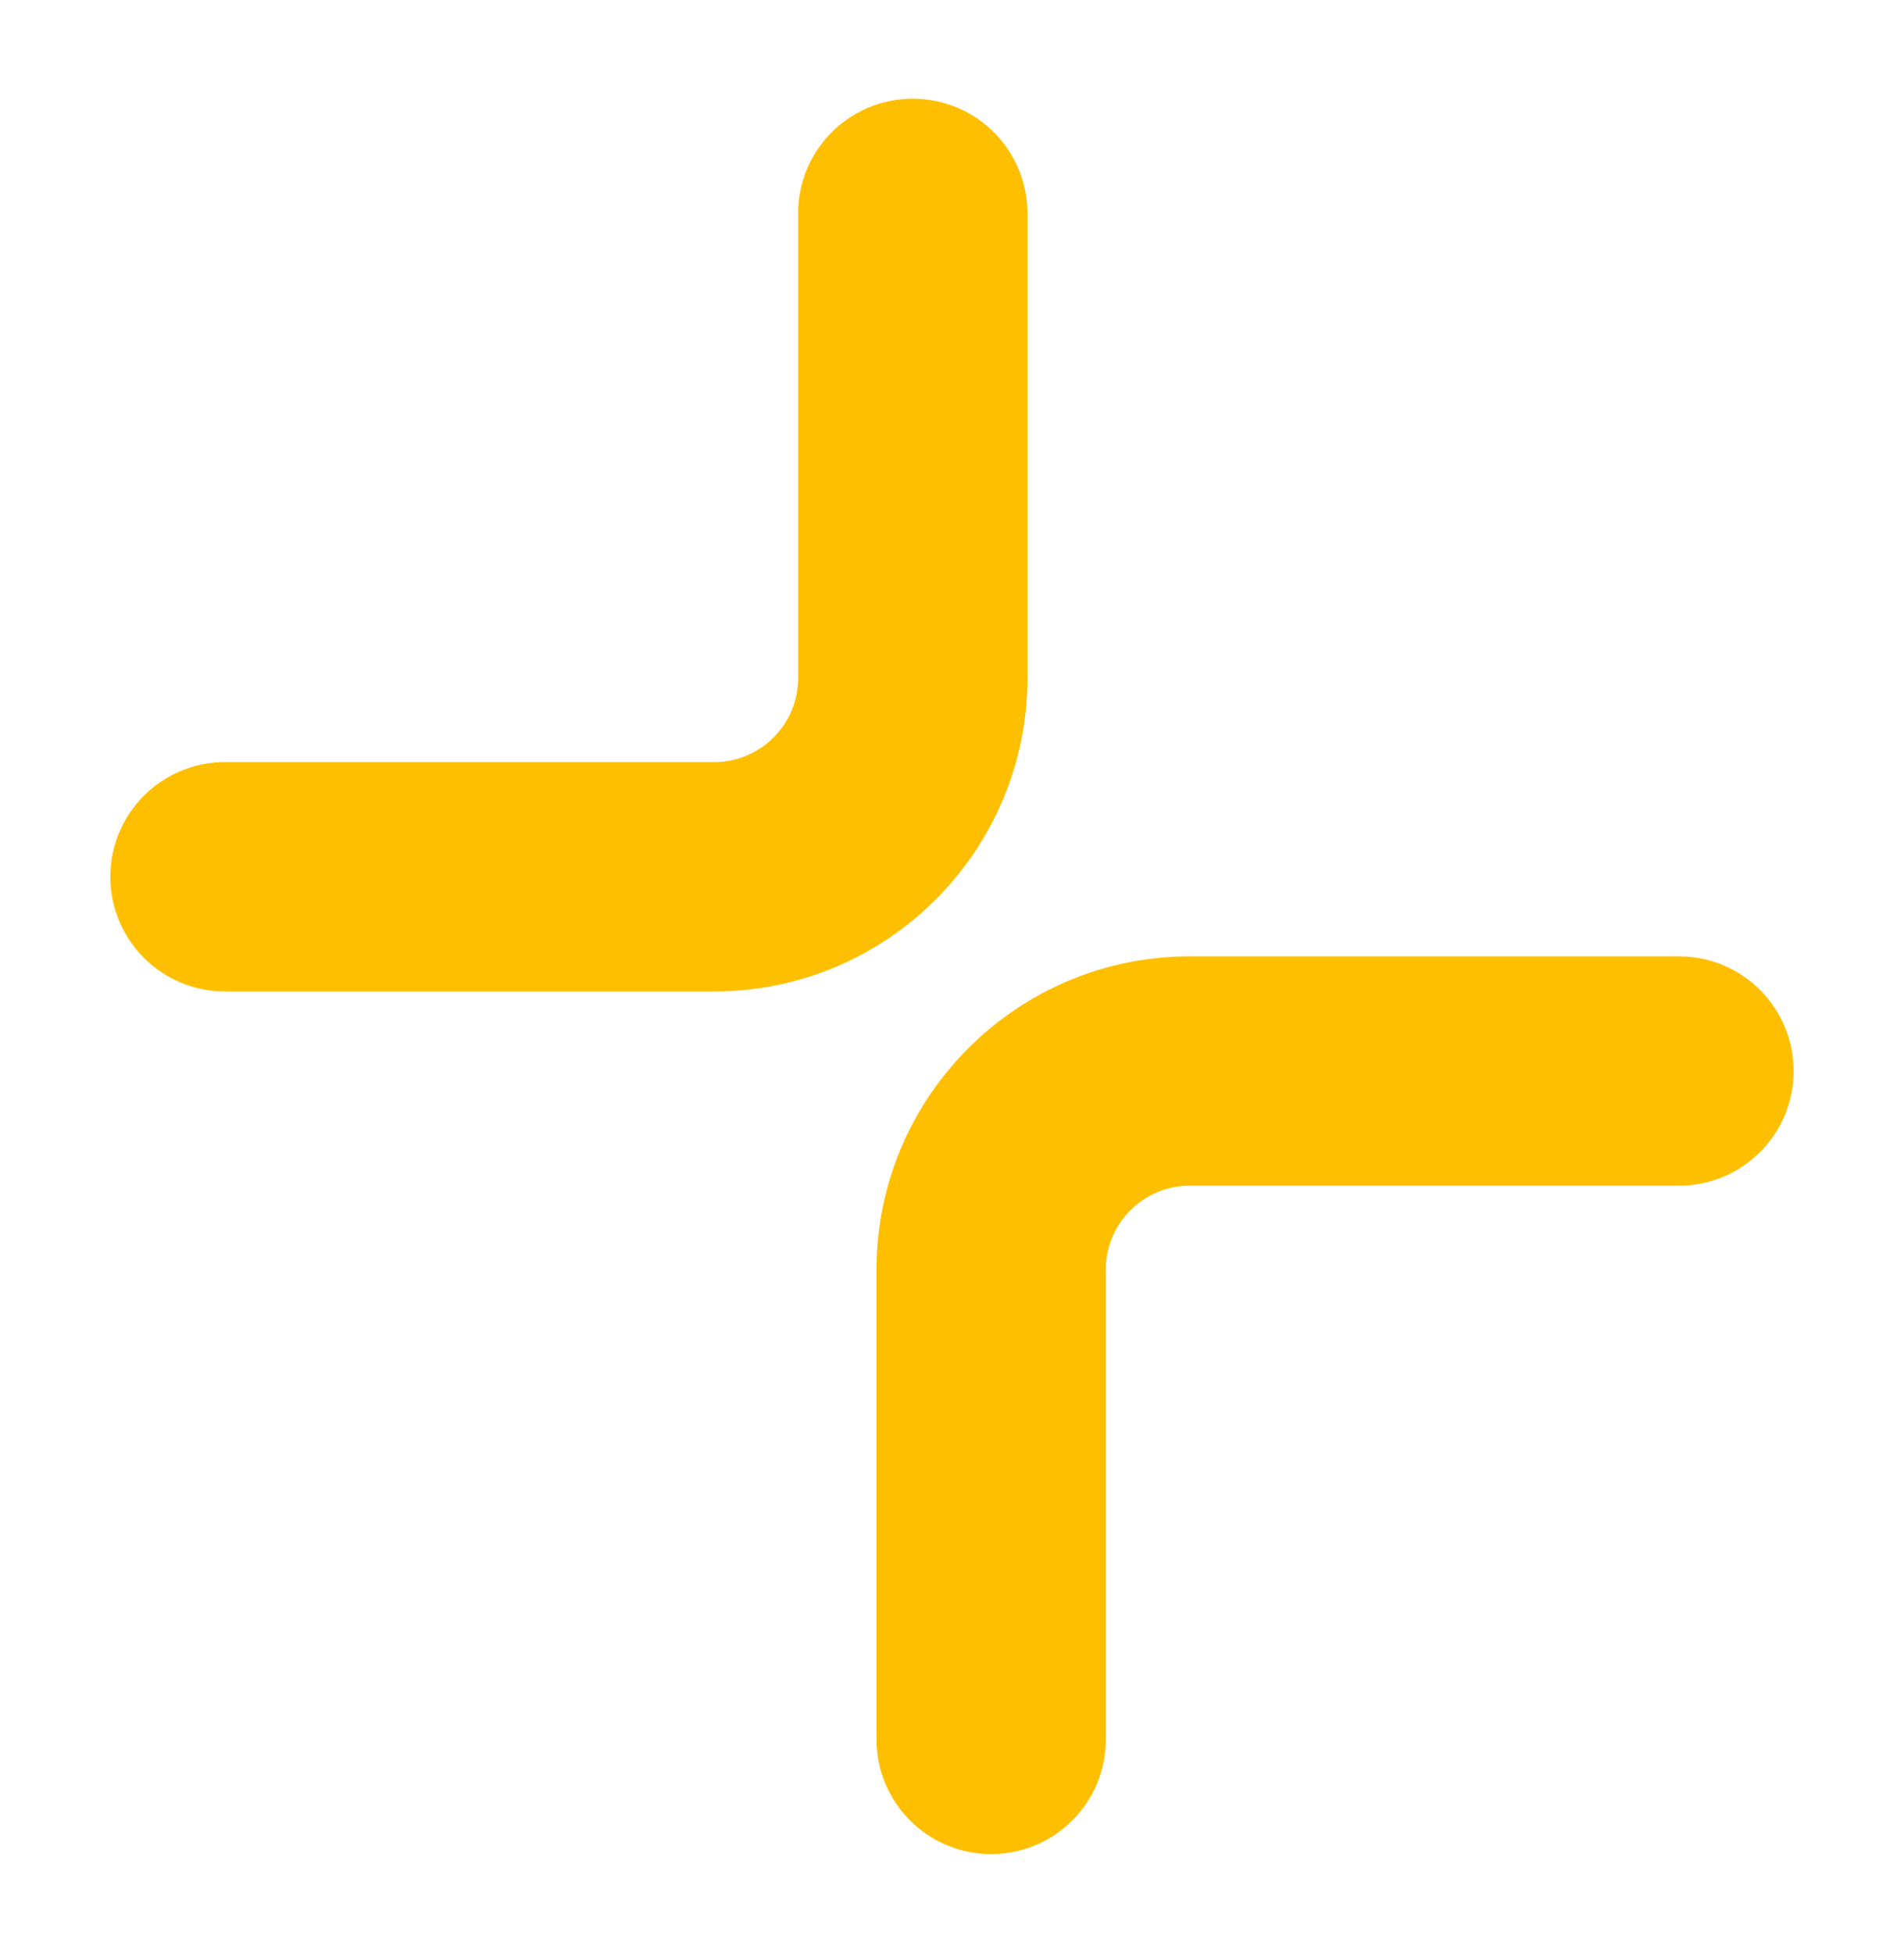
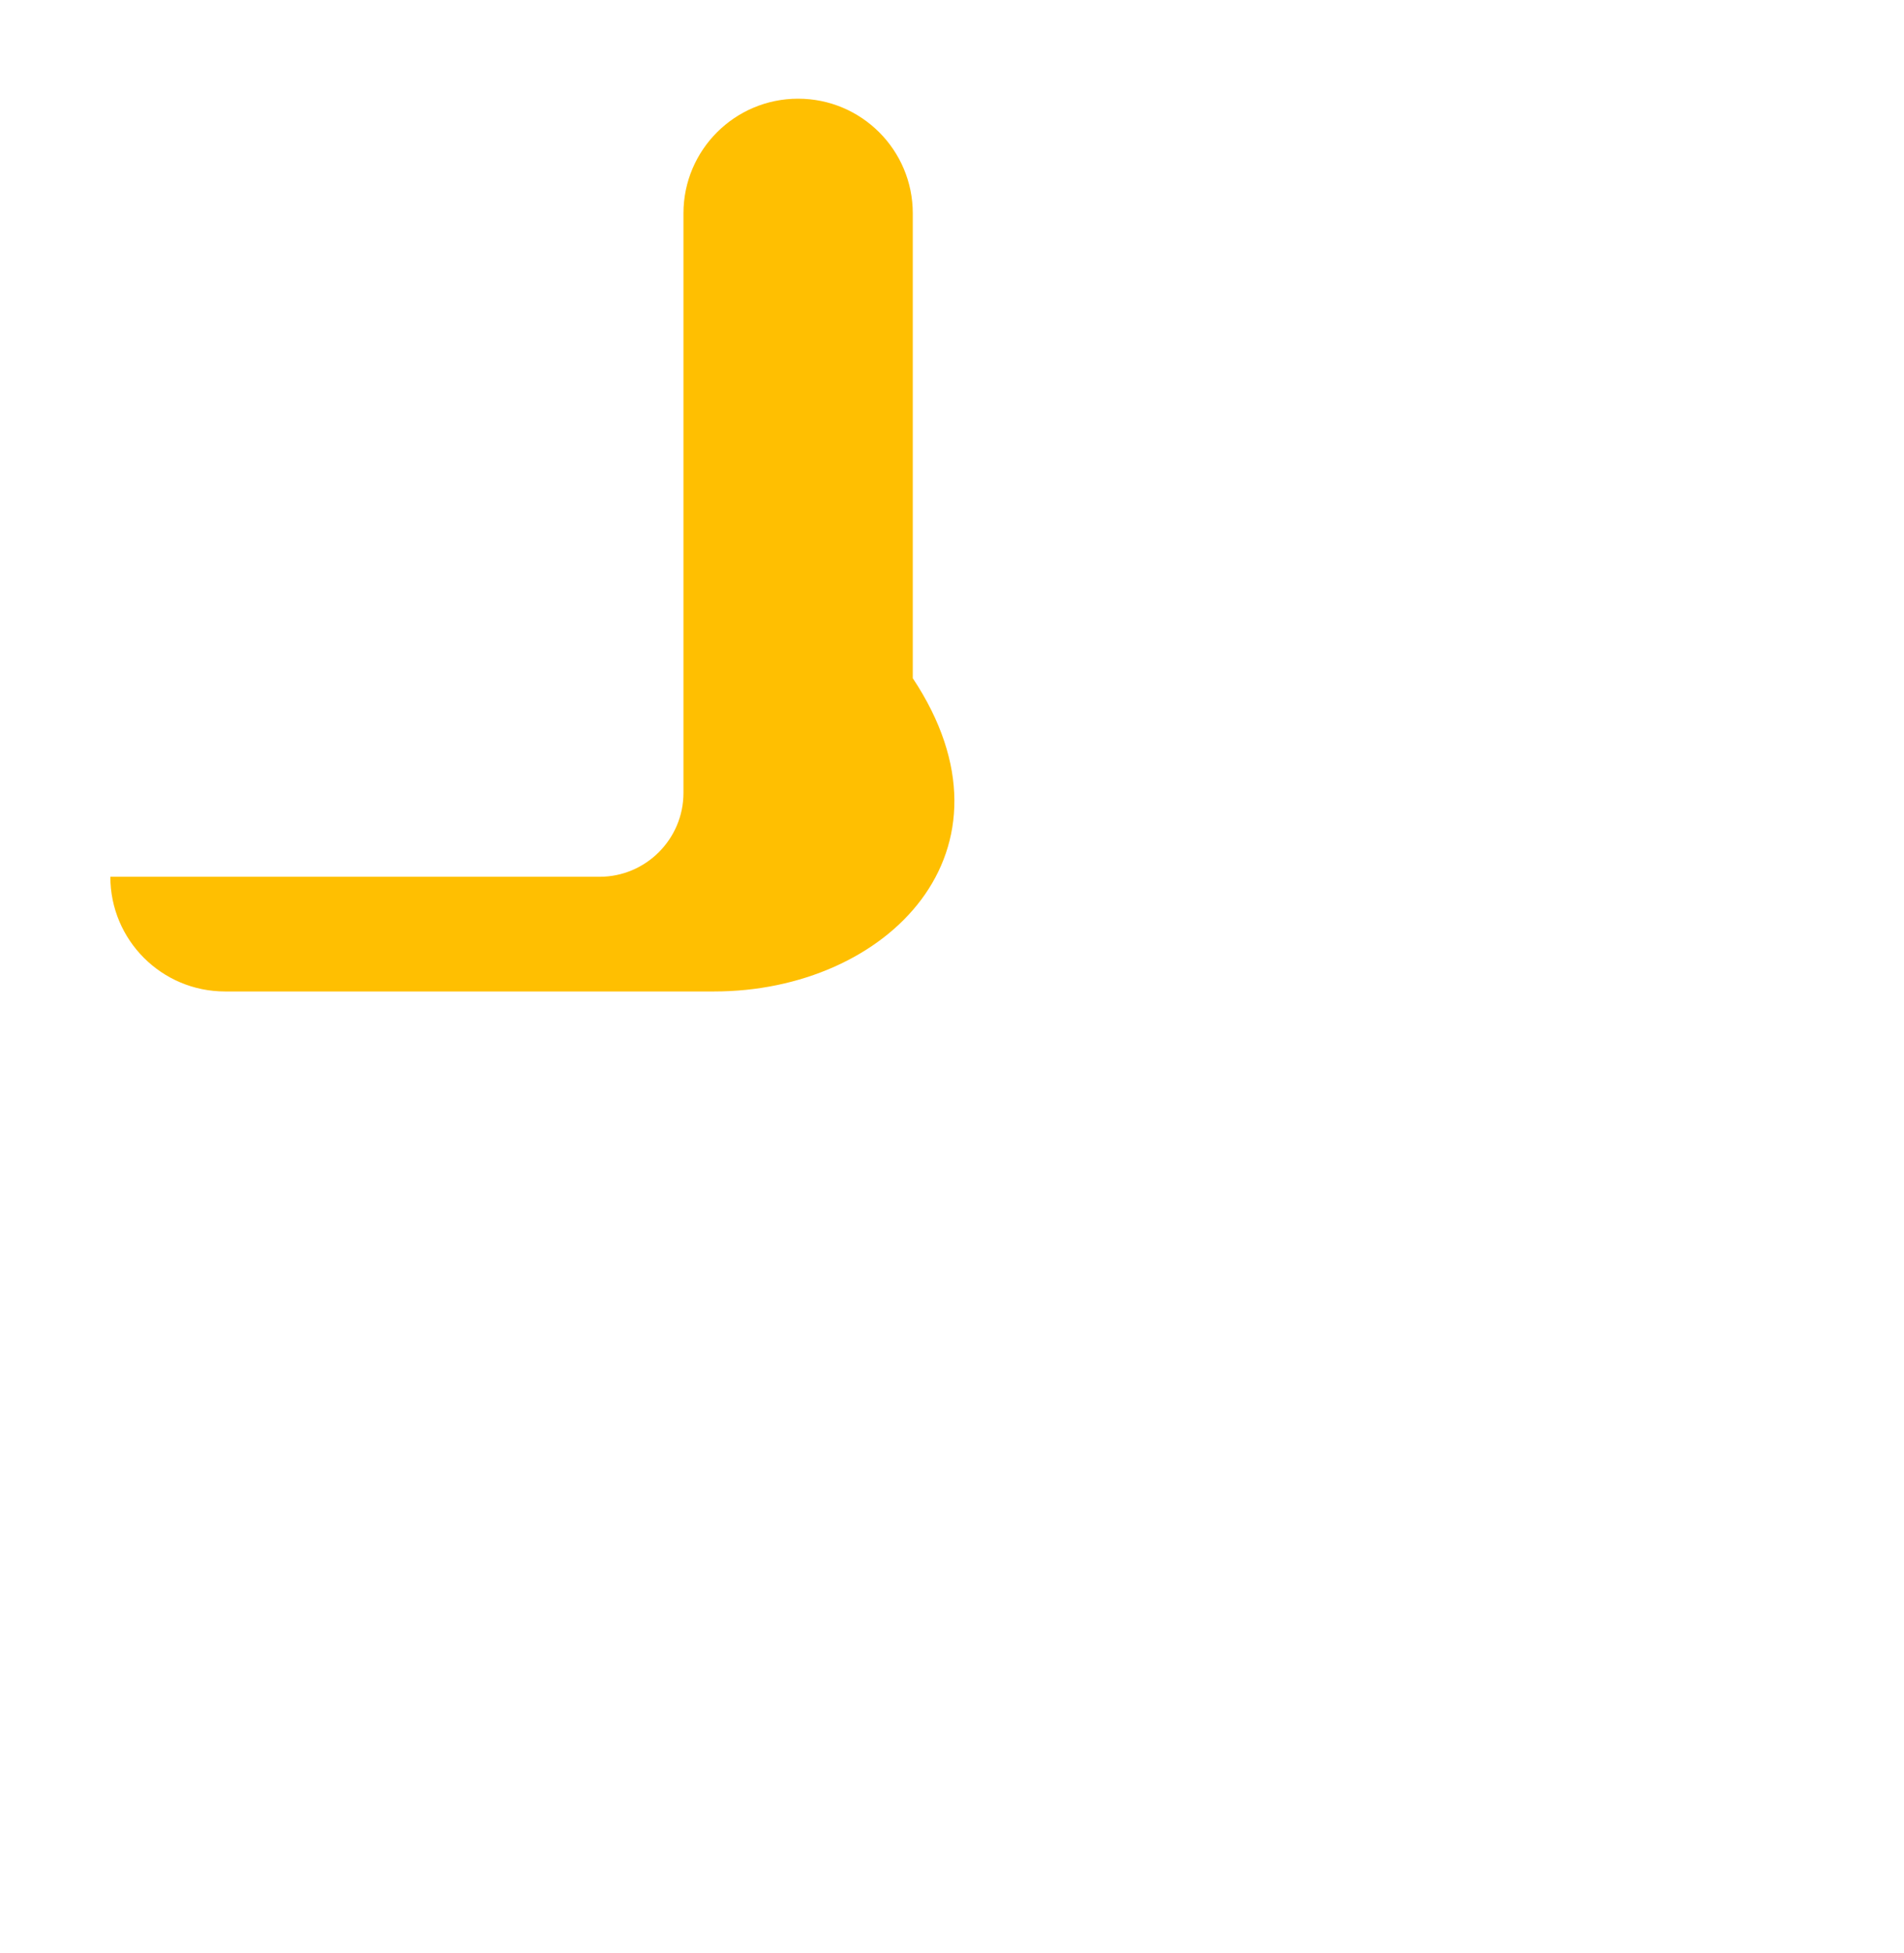
<svg xmlns="http://www.w3.org/2000/svg" version="1.1" id="Camada_1" x="0px" y="0px" viewBox="0 0 339.4 348.06" style="enable-background:new 0 0 339.4 348.06;" xml:space="preserve">
  <style type="text/css"> .st0{fill:#E8E8E8;} .st1{opacity:0.22;} .st2{clip-path:url(#SVGID_2_);fill:url(#);} .st3{clip-path:url(#SVGID_4_);fill:url(#);} .st4{clip-path:url(#SVGID_6_);} .st5{clip-path:url(#SVGID_8_);} .st6{clip-path:url(#SVGID_12_);} .st7{clip-path:url(#SVGID_16_);} .st8{clip-path:url(#SVGID_20_);} .st9{clip-path:url(#SVGID_24_);} .st10{fill:#5517B0;} .st11{fill:#FFFFFF;} .st12{fill:none;} .st13{fill:url(#);} .st14{clip-path:url(#SVGID_26_);fill:url(#);} .st15{fill:#C5C7CA;} .st16{fill:#FFBF01;} .st17{enable-background:new ;} .st18{clip-path:url(#SVGID_27_);enable-background:new ;} .st19{fill:#856301;} .st20{clip-path:url(#SVGID_28_);enable-background:new ;} .st21{fill:#816101;} .st22{fill:#856401;} .st23{clip-path:url(#SVGID_29_);enable-background:new ;} .st24{clip-path:url(#SVGID_30_);enable-background:new ;} .st25{clip-path:url(#SVGID_31_);enable-background:new ;} .st26{clip-path:url(#SVGID_32_);enable-background:new ;} .st27{fill:#FCBD01;} .st28{clip-path:url(#SVGID_33_);enable-background:new ;} .st29{clip-path:url(#SVGID_34_);enable-background:new ;} .st30{fill:#6B20E2;} .st31{fill:#CC8800;} .st32{fill:none;stroke:#C5C7CA;stroke-width:16;stroke-linecap:round;stroke-miterlimit:10;} .st33{fill:#282828;} .st34{fill:#8B8B8B;} .st35{clip-path:url(#SVGID_36_);fill:#E8E8E8;} .st36{clip-path:url(#SVGID_36_);fill:#FFFFFF;} .st37{clip-path:url(#SVGID_36_);fill:#BF172B;} .st38{clip-path:url(#SVGID_36_);fill:#EA650A;} .st39{clip-path:url(#SVGID_36_);fill:#05AF2D;} .st40{clip-path:url(#SVGID_36_);fill:#015CE8;} .st41{clip-path:url(#SVGID_36_);fill:#BC15A4;} .st42{clip-path:url(#SVGID_36_);fill:#E51F3B;} .st43{clip-path:url(#SVGID_36_);fill:#CC590A;} .st44{clip-path:url(#SVGID_36_);fill:#0AE533;} .st45{clip-path:url(#SVGID_36_);fill:#033B7F;} .st46{clip-path:url(#SVGID_36_);fill:#EF2ED4;} .st47{fill:url(#SVGID_37_);} .st48{clip-path:url(#SVGID_39_);fill:url(#SVGID_40_);} .st49{clip-path:url(#SVGID_42_);fill:url(#SVGID_43_);} .st50{clip-path:url(#SVGID_45_);fill:url(#SVGID_46_);} .st51{clip-path:url(#SVGID_48_);fill:url(#SVGID_49_);} .st52{clip-path:url(#SVGID_51_);fill:url(#SVGID_52_);} .st53{clip-path:url(#SVGID_54_);fill:url(#SVGID_55_);} .st54{clip-path:url(#SVGID_57_);fill:url(#SVGID_58_);} .st55{clip-path:url(#SVGID_60_);fill:url(#SVGID_61_);} .st56{clip-path:url(#SVGID_63_);fill:url(#SVGID_64_);} .st57{clip-path:url(#SVGID_66_);fill:url(#SVGID_67_);} .st58{clip-path:url(#SVGID_69_);fill:url(#SVGID_70_);} .st59{clip-path:url(#SVGID_72_);fill:url(#SVGID_73_);} .st60{clip-path:url(#SVGID_75_);fill:url(#SVGID_76_);} .st61{clip-path:url(#SVGID_78_);fill:url(#SVGID_79_);} .st62{clip-path:url(#SVGID_81_);fill:url(#SVGID_82_);} .st63{clip-path:url(#SVGID_84_);fill:url(#SVGID_85_);} .st64{clip-path:url(#SVGID_87_);fill:url(#SVGID_88_);} .st65{clip-path:url(#SVGID_90_);fill:url(#SVGID_91_);} .st66{clip-path:url(#SVGID_93_);fill:url(#SVGID_94_);} .st67{clip-path:url(#SVGID_96_);fill:url(#SVGID_97_);} .st68{clip-path:url(#SVGID_99_);fill:url(#SVGID_100_);} .st69{clip-path:url(#SVGID_102_);fill:url(#SVGID_103_);} .st70{clip-path:url(#SVGID_106_);fill:url(#SVGID_108_);} .st71{clip-path:url(#SVGID_112_);fill:url(#SVGID_114_);} .st72{clip-path:url(#SVGID_118_);fill:url(#SVGID_120_);} .st73{clip-path:url(#SVGID_122_);enable-background:new ;} .st74{fill:#A37A01;} .st75{fill:#A87E01;} .st76{clip-path:url(#SVGID_124_);enable-background:new ;} .st77{clip-path:url(#SVGID_126_);enable-background:new ;} .st78{fill:#A97F01;} .st79{fill:#836201;} .st80{fill:#B58801;} .st81{clip-path:url(#SVGID_128_);enable-background:new ;} .st82{clip-path:url(#SVGID_130_);enable-background:new ;} .st83{clip-path:url(#SVGID_132_);enable-background:new ;} .st84{clip-path:url(#SVGID_134_);enable-background:new ;} .st85{fill:#AB8001;} .st86{fill:#826101;} .st87{fill:#B98B01;} .st88{clip-path:url(#SVGID_136_);enable-background:new ;} .st89{clip-path:url(#SVGID_138_);enable-background:new ;} .st90{clip-path:url(#SVGID_139_);enable-background:new ;} .st91{clip-path:url(#SVGID_140_);enable-background:new ;} .st92{clip-path:url(#SVGID_141_);enable-background:new ;} .st93{clip-path:url(#SVGID_142_);enable-background:new ;} .st94{clip-path:url(#SVGID_143_);enable-background:new ;} .st95{clip-path:url(#SVGID_144_);enable-background:new ;} .st96{clip-path:url(#SVGID_145_);enable-background:new ;} .st97{clip-path:url(#SVGID_146_);enable-background:new ;} .st98{fill:url(#SVGID_147_);} .st99{fill:url(#SVGID_148_);} .st100{fill:url(#SVGID_149_);} .st101{fill:url(#SVGID_150_);} .st102{clip-path:url(#SVGID_152_);} .st103{clip-path:url(#SVGID_154_);} .st104{clip-path:url(#SVGID_156_);} .st105{clip-path:url(#SVGID_158_);} .st106{clip-path:url(#SVGID_160_);} .st107{clip-path:url(#SVGID_162_);} .st108{clip-path:url(#SVGID_164_);} .st109{clip-path:url(#SVGID_166_);} .st110{clip-path:url(#SVGID_168_);} .st111{clip-path:url(#SVGID_170_);} </style>
  <g>
-     <path class="st16" d="M127.32,176.71H40.11c-11.29,0-20.44-9.15-20.44-20.44c0-11.29,9.15-20.44,20.44-20.44h87.21 c8.24,0,14.95-6.71,14.95-14.95V38.03c0-11.29,9.15-20.44,20.44-20.44c11.29,0,20.44,9.15,20.44,20.44v82.85 C183.14,151.67,158.1,176.71,127.32,176.71" />
-     <path class="st16" d="M176.68,330.46c-11.29,0-20.44-9.15-20.44-20.44v-83.74c0-30.78,25.05-55.83,55.83-55.83h87.21 c11.29,0,20.44,9.15,20.44,20.44c0,11.29-9.15,20.44-20.44,20.44h-87.21c-8.25,0-14.95,6.71-14.95,14.95v83.74 C197.12,321.31,187.98,330.46,176.68,330.46" />
+     <path class="st16" d="M127.32,176.71H40.11c-11.29,0-20.44-9.15-20.44-20.44h87.21 c8.24,0,14.95-6.71,14.95-14.95V38.03c0-11.29,9.15-20.44,20.44-20.44c11.29,0,20.44,9.15,20.44,20.44v82.85 C183.14,151.67,158.1,176.71,127.32,176.71" />
  </g>
</svg>